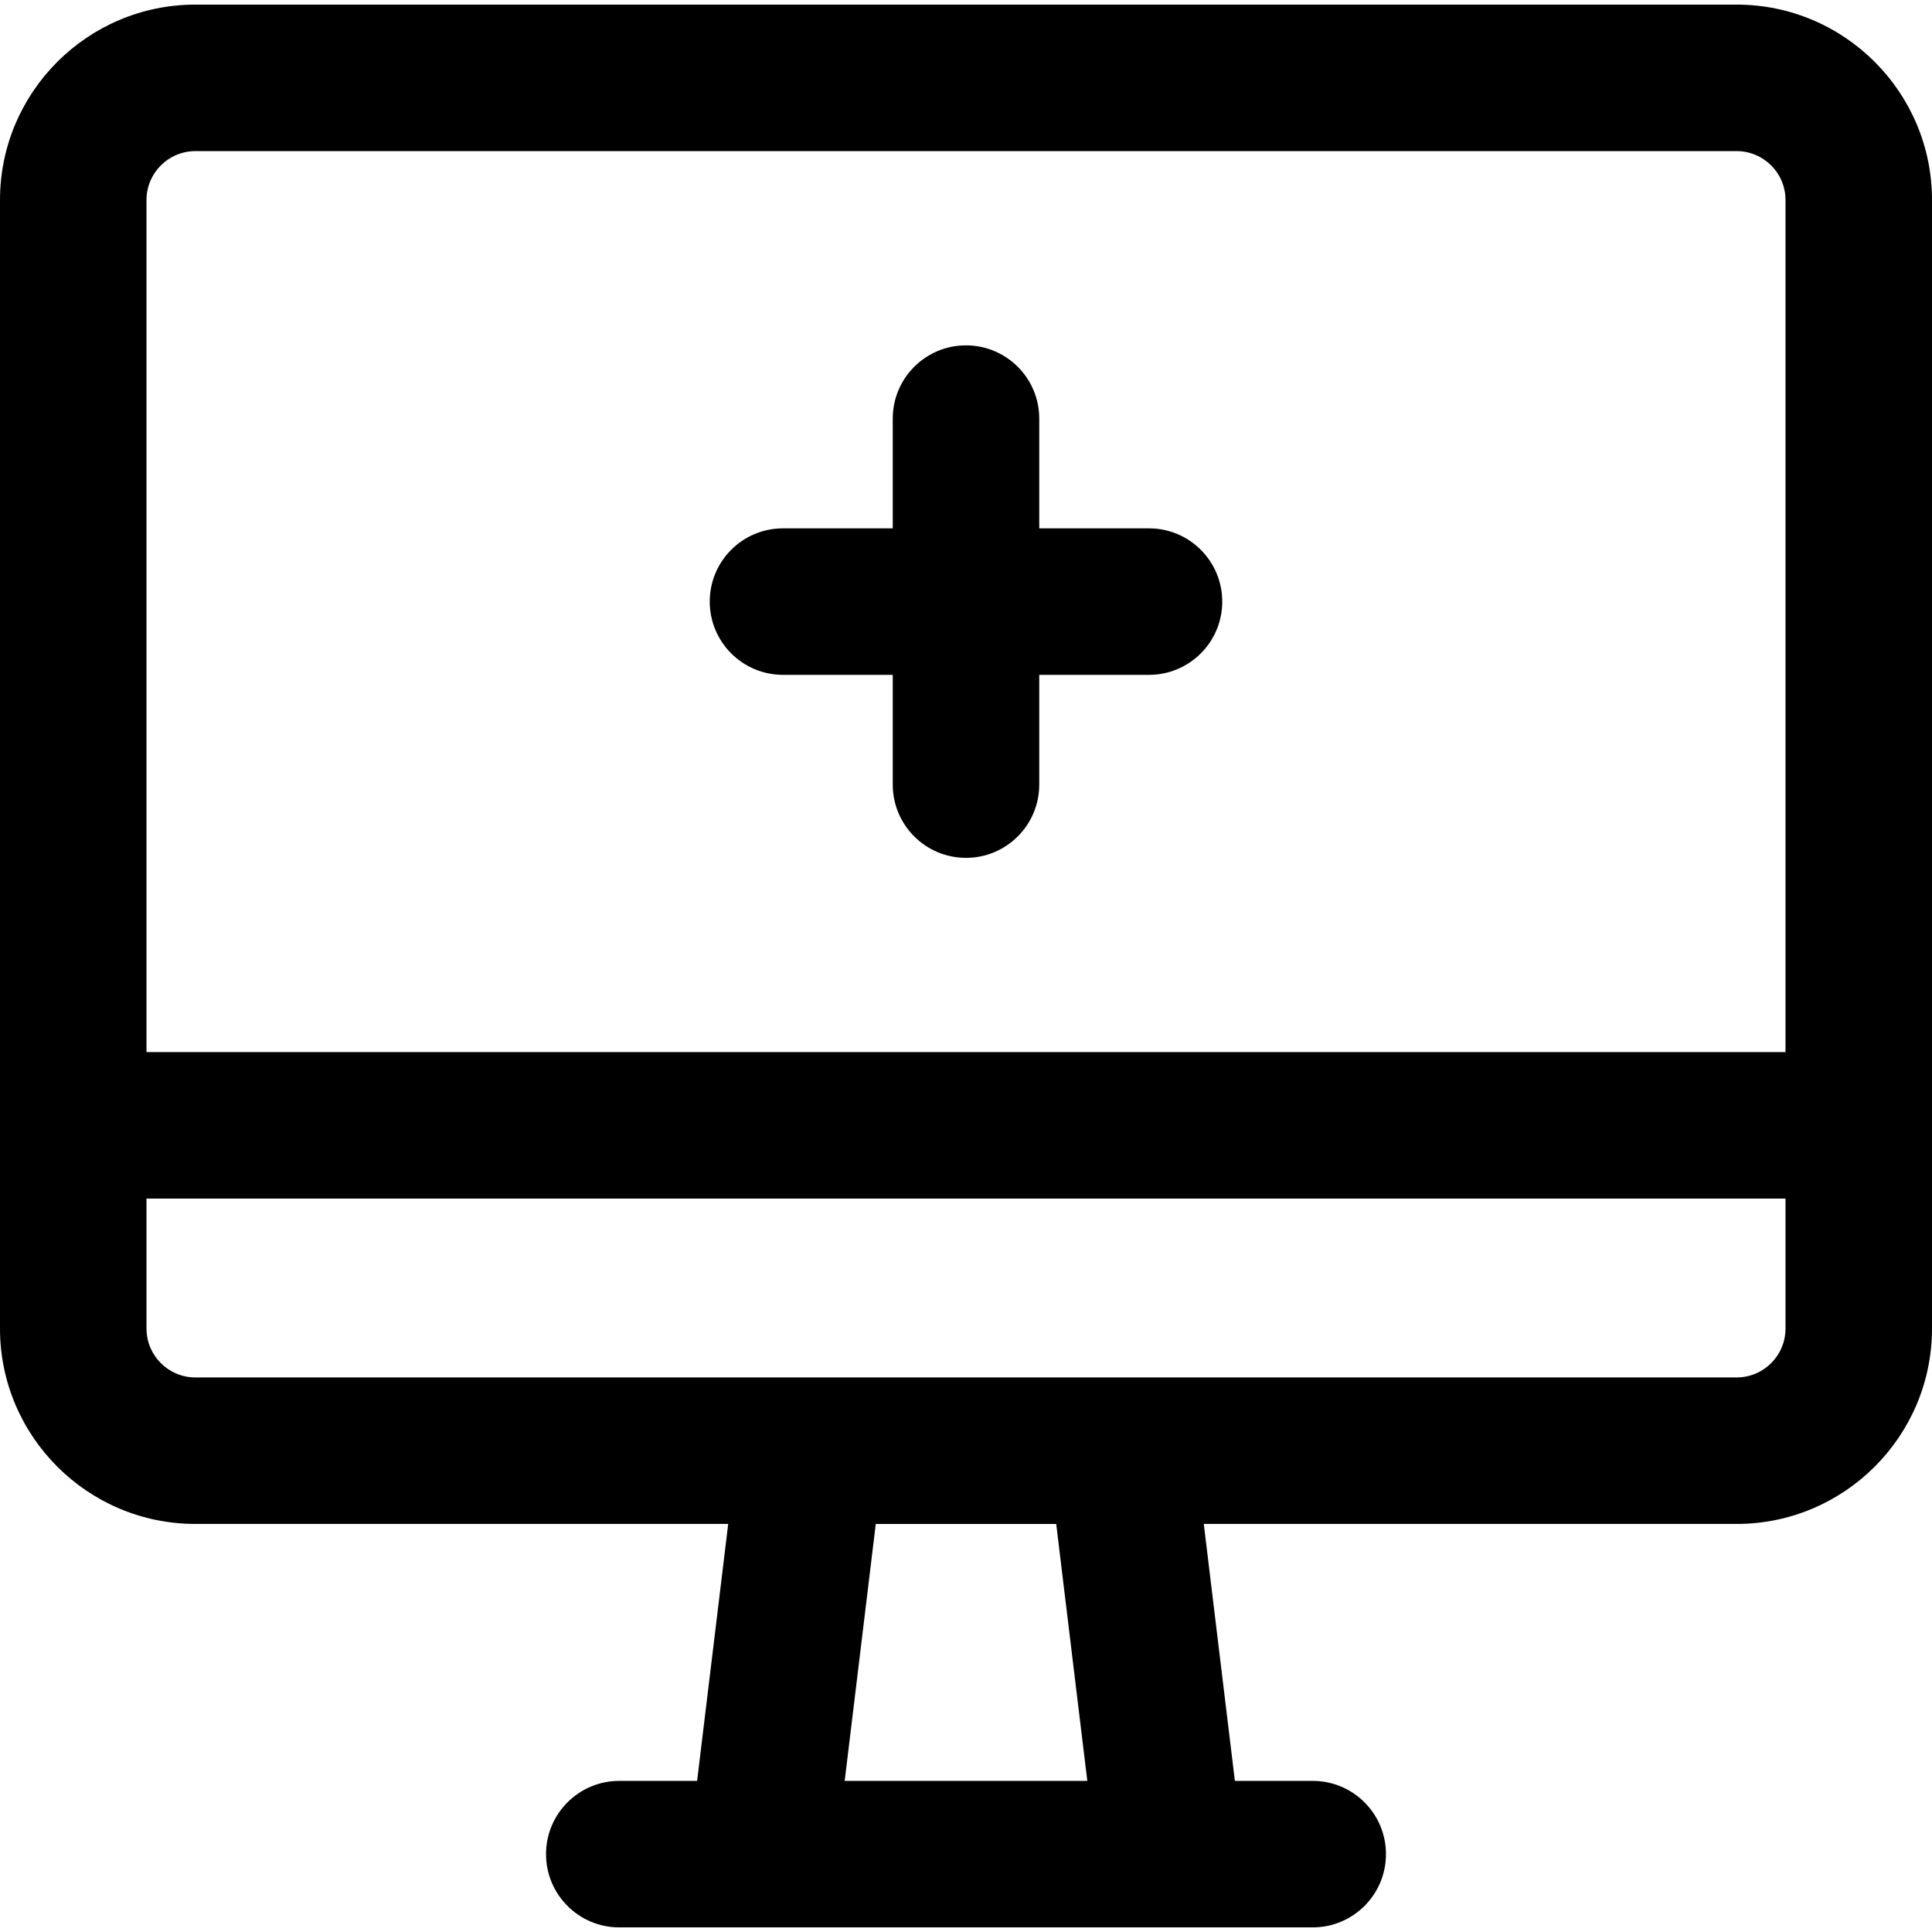
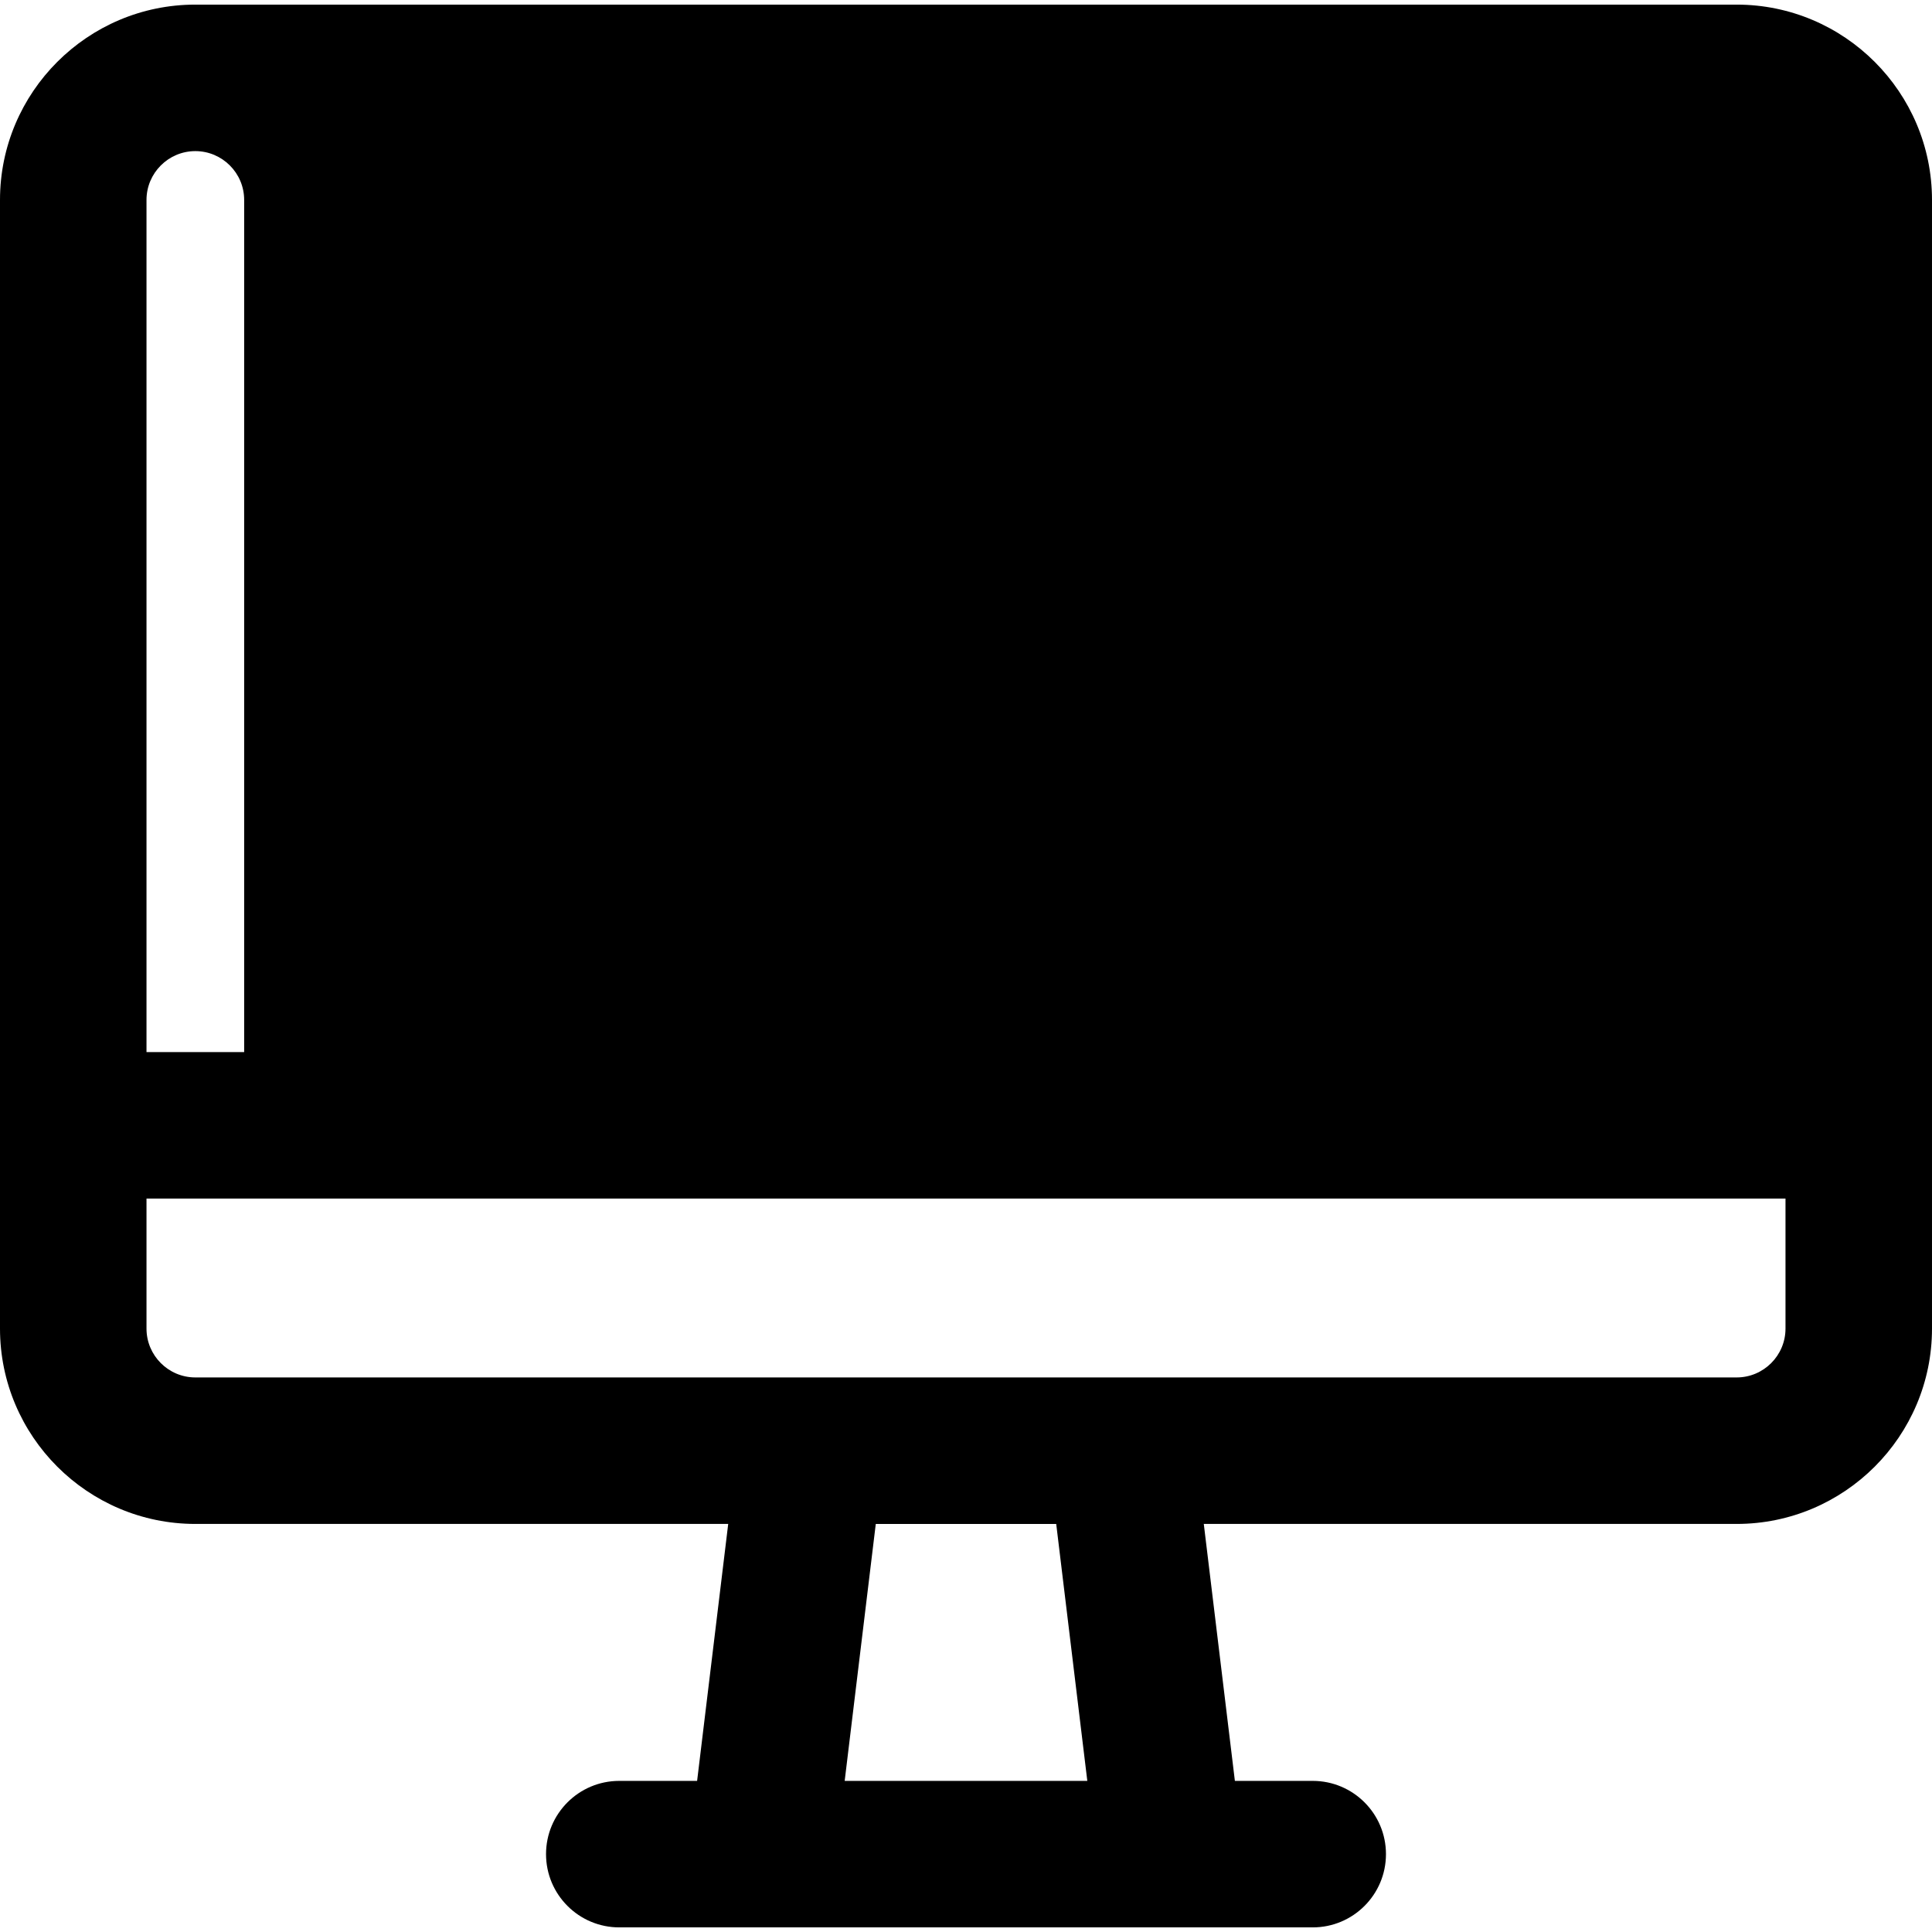
<svg xmlns="http://www.w3.org/2000/svg" fill="#000000" height="800px" width="800px" version="1.1" id="Layer_1" viewBox="0 0 512.001 512.001" xml:space="preserve">
  <g>
    <g>
      <g>
-         <path d="M304.497,140.018h-29.086v-29.084c0-10.721-8.691-19.412-19.412-19.412c-10.721,0-19.412,8.691-19.412,19.412v29.084     h-29.086c-10.721,0-19.412,8.691-19.412,19.412c0,10.721,8.691,19.412,19.412,19.412h29.086v29.086     c0,10.721,8.691,19.412,19.412,19.412c10.721,0,19.412-8.691,19.412-19.412v-29.086h29.086c10.721,0,19.412-8.691,19.412-19.412     C323.909,148.71,315.217,140.018,304.497,140.018z" />
-         <path d="M460.235,1.223H51.765C23.222,1.223,0,24.445,0,52.988c0,10.183,0,284.116,0,299.105     c0,28.543,23.222,51.765,51.765,51.765h141.219l-8.242,68.096h-20.625c-10.721,0-19.412,8.691-19.412,19.412     s8.691,19.412,19.412,19.412c41.318,0,142.622,0,183.766,0c10.721,0,19.412-8.691,19.412-19.412s-8.691-19.412-19.412-19.412     h-20.625l-8.242-68.096h141.219c28.543,0,51.765-23.222,51.765-51.765c0-8.995,0-282.824,0-299.105     C512,24.445,488.778,1.223,460.235,1.223z M223.849,471.956l8.242-68.096h47.817l8.242,68.096H223.849z M473.176,352.094     c0,7.136-5.805,12.941-12.941,12.941c-17.277,0-389.83,0-408.47,0c-7.136,0-12.941-5.805-12.941-12.941v-34.456h434.352V352.094z      M473.176,278.814H38.824V52.988c0-7.136,5.805-12.941,12.941-12.941h408.47c7.136,0,12.941,5.805,12.941,12.941V278.814z" />
+         <path d="M460.235,1.223H51.765C23.222,1.223,0,24.445,0,52.988c0,10.183,0,284.116,0,299.105     c0,28.543,23.222,51.765,51.765,51.765h141.219l-8.242,68.096h-20.625c-10.721,0-19.412,8.691-19.412,19.412     s8.691,19.412,19.412,19.412c41.318,0,142.622,0,183.766,0c10.721,0,19.412-8.691,19.412-19.412s-8.691-19.412-19.412-19.412     h-20.625l-8.242-68.096h141.219c28.543,0,51.765-23.222,51.765-51.765c0-8.995,0-282.824,0-299.105     C512,24.445,488.778,1.223,460.235,1.223z M223.849,471.956l8.242-68.096h47.817l8.242,68.096H223.849z M473.176,352.094     c0,7.136-5.805,12.941-12.941,12.941c-17.277,0-389.83,0-408.47,0c-7.136,0-12.941-5.805-12.941-12.941v-34.456h434.352V352.094z      M473.176,278.814H38.824V52.988c0-7.136,5.805-12.941,12.941-12.941c7.136,0,12.941,5.805,12.941,12.941V278.814z" />
      </g>
    </g>
  </g>
</svg>